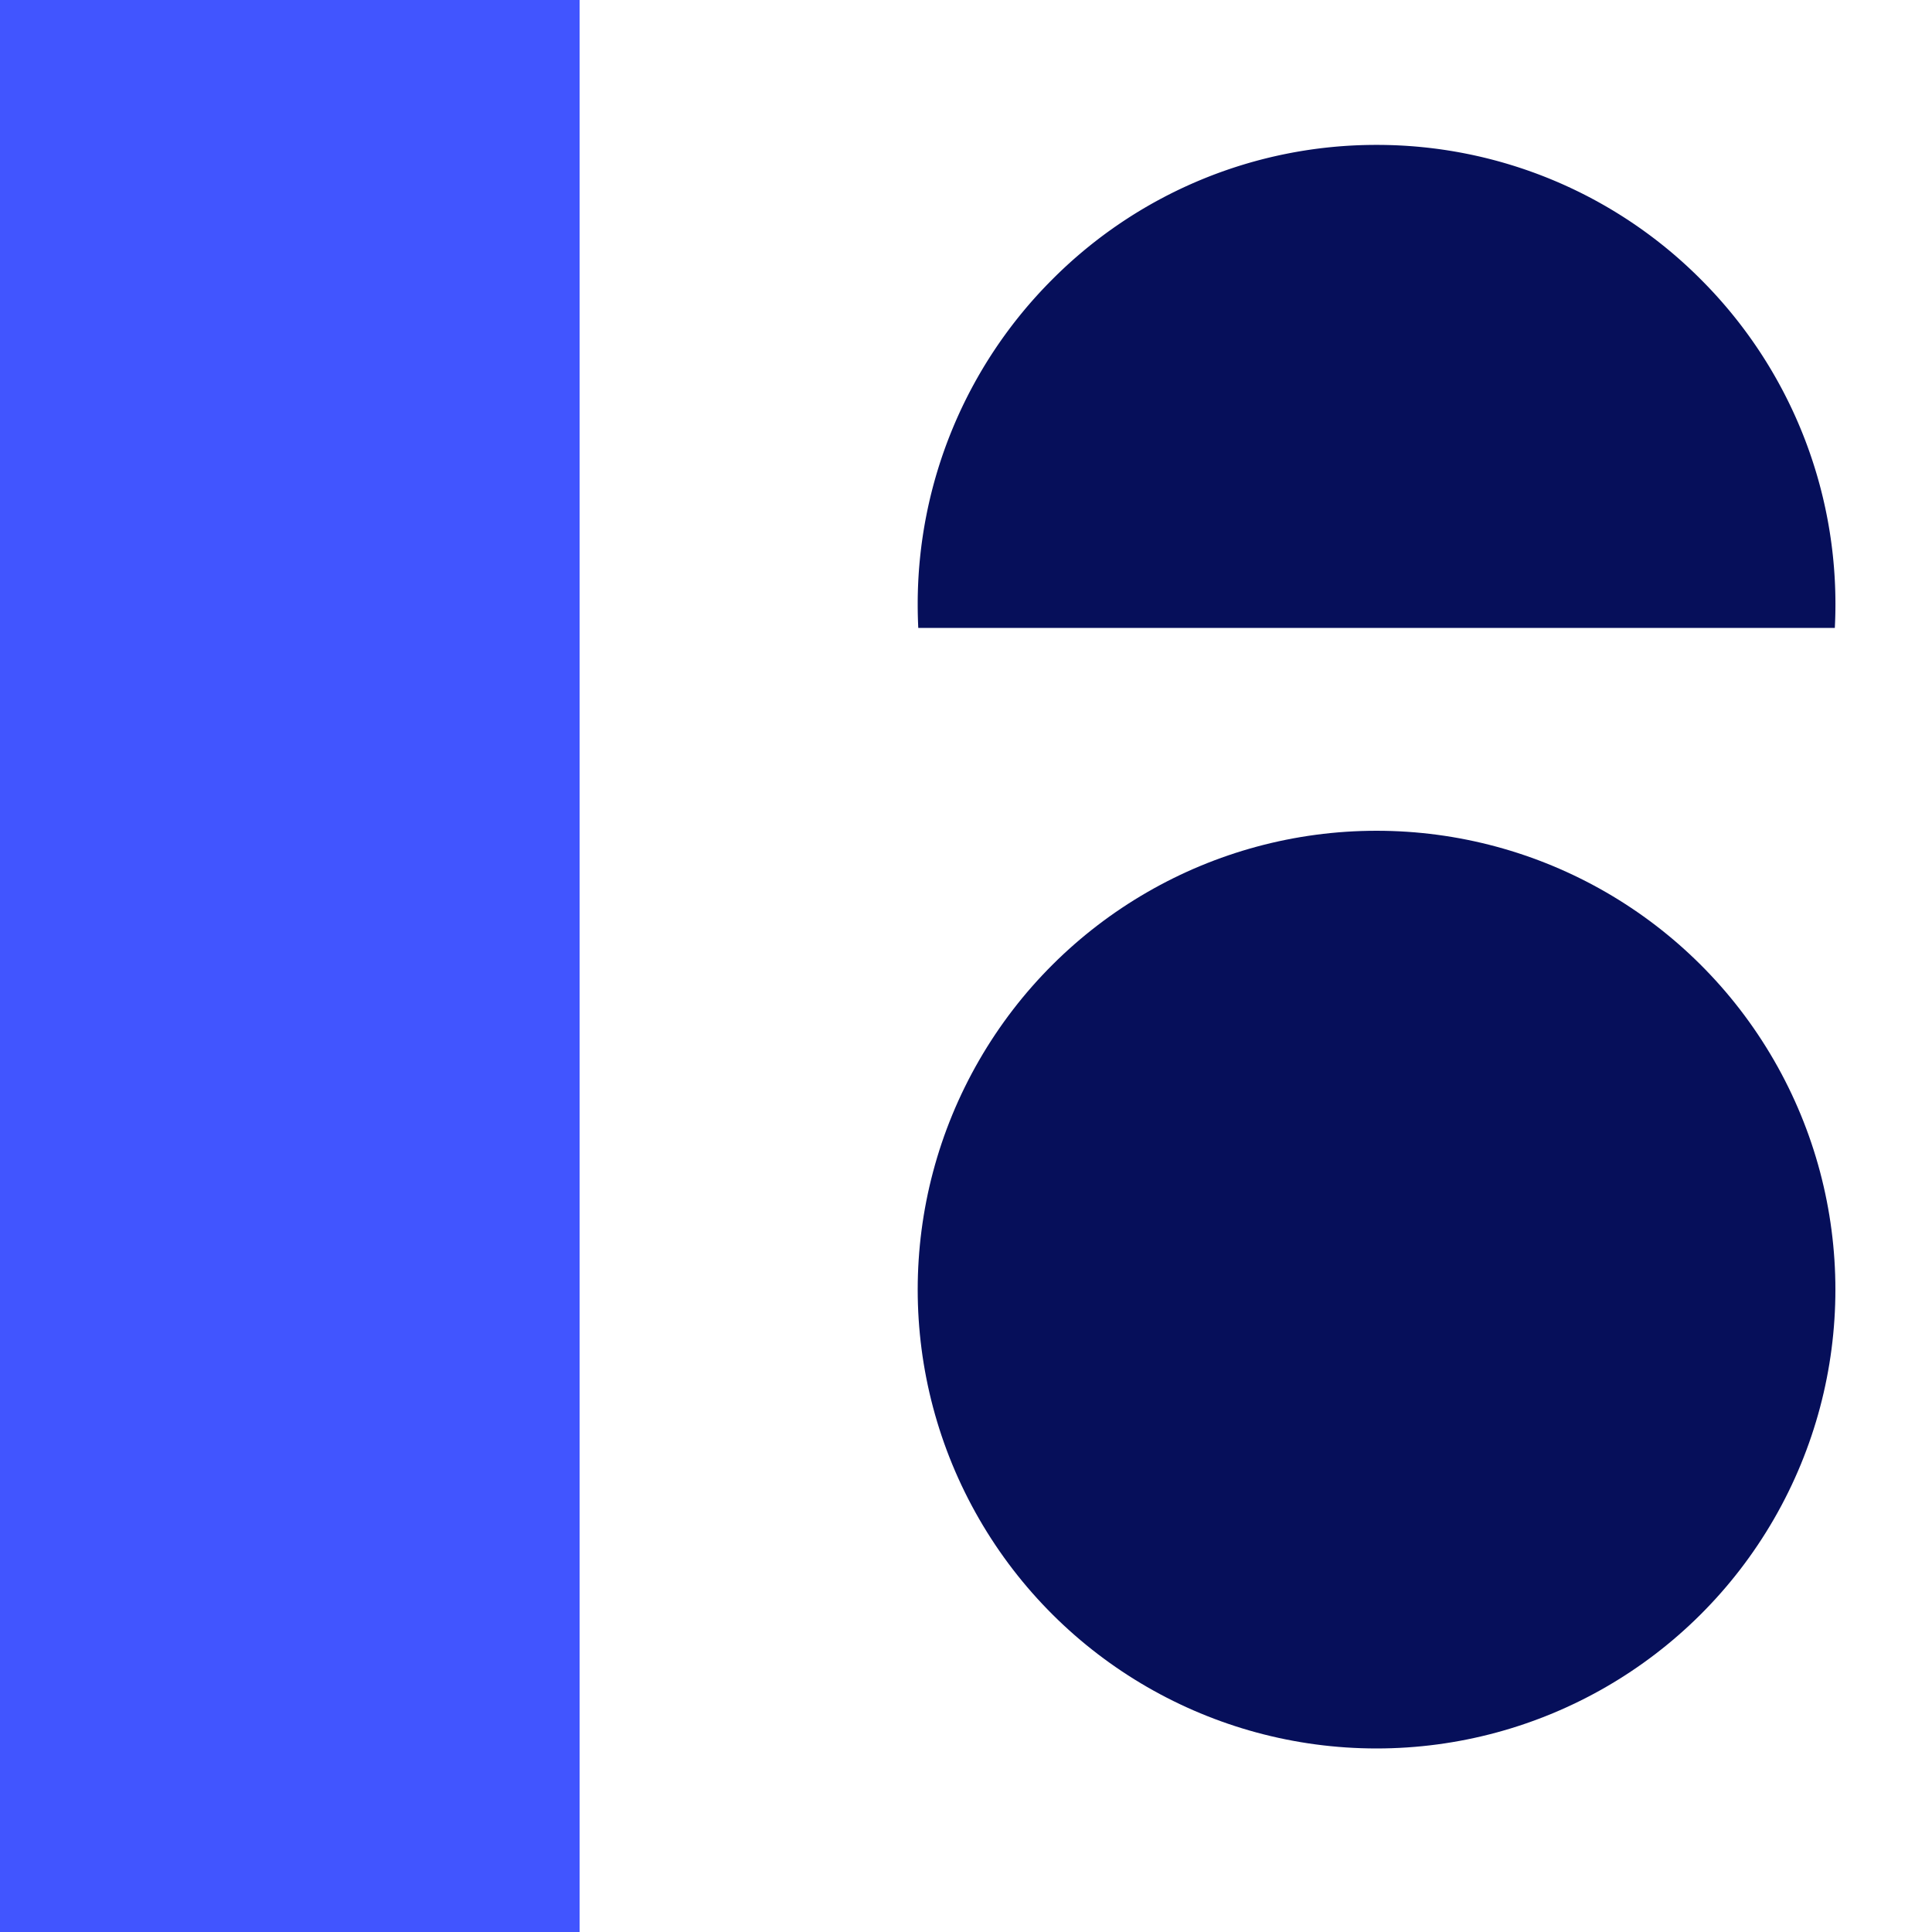
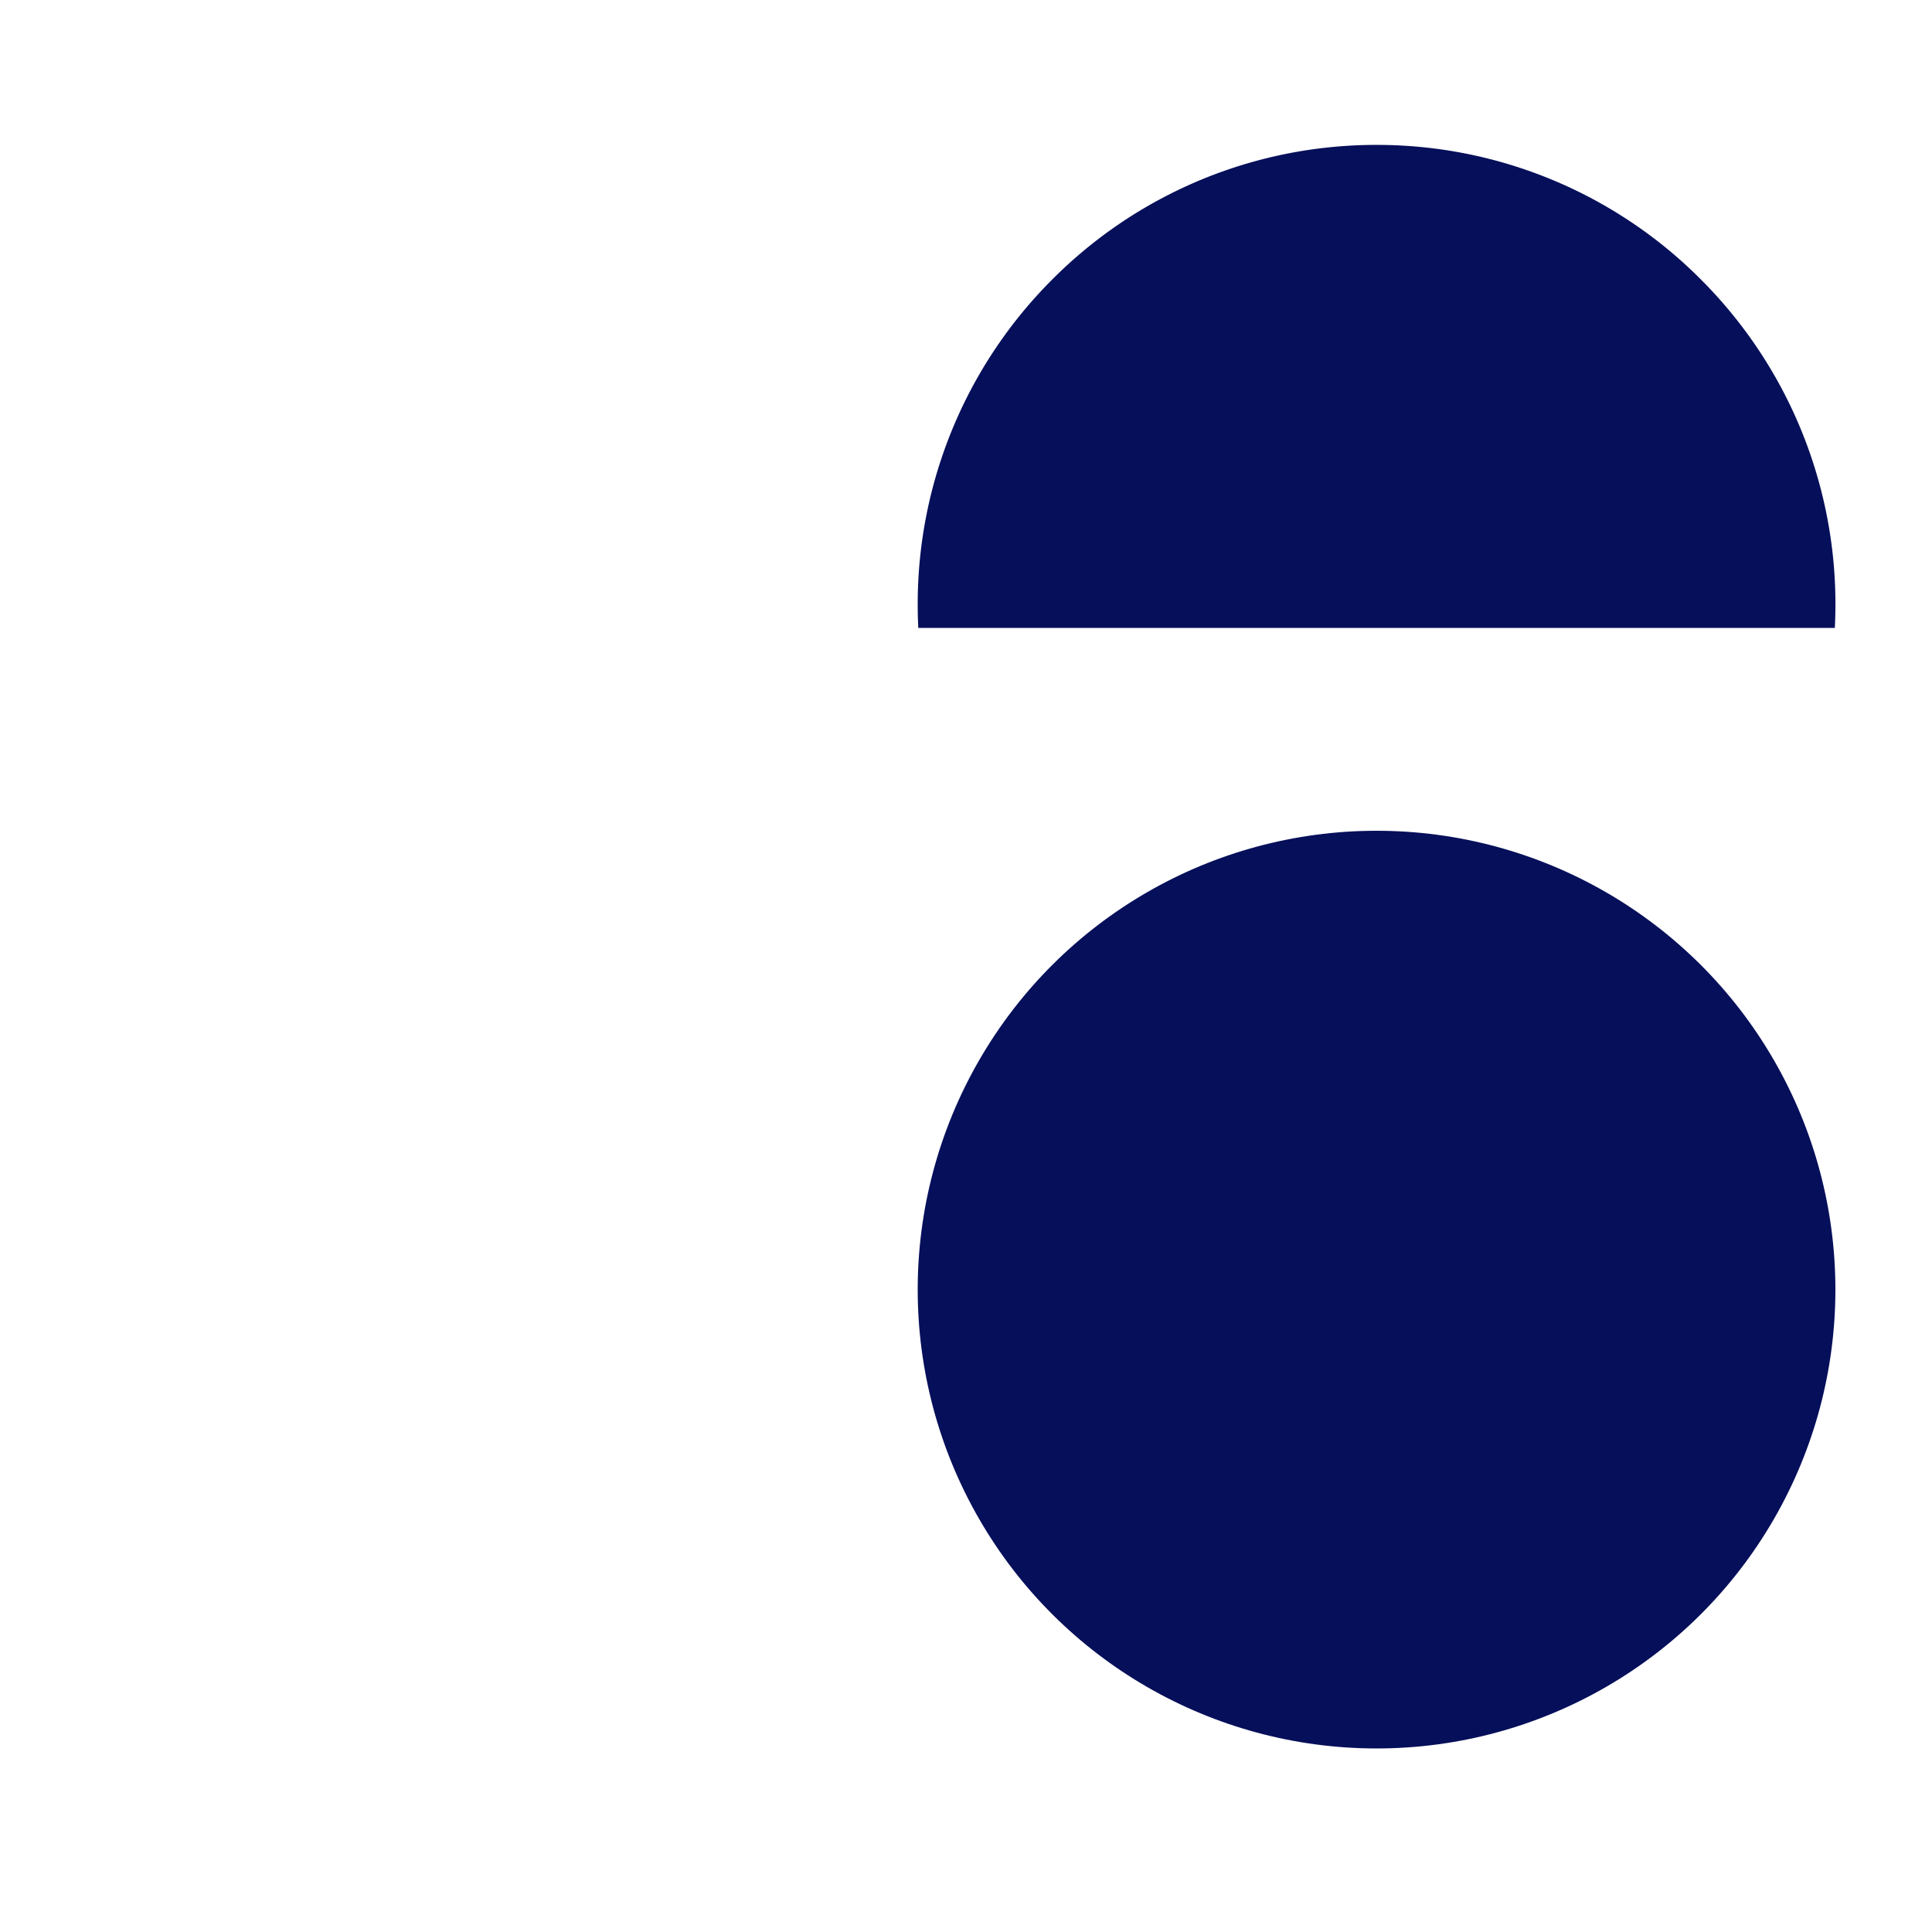
<svg xmlns="http://www.w3.org/2000/svg" width="40" height="40" fill="none">
-   <path fill="#fff" d="M40 40V0H0v40z" />
-   <path fill="#4155FF" d="M12 40H0V0h12z" />
  <circle cx="28.5" cy="26.7" r="9.5" transform="rotate(-90 28.5 26.7)" fill="#060F5A" />
  <path d="M19 12.52c0 .162.004.321.012.48h18.976a9.5 9.5 0 00-2.77-7.211A9.46 9.46 0 0028.5 3a9.46 9.46 0 00-6.717 2.789A9.5 9.5 0 0019 12.52z" fill="#060F5A" />
</svg>